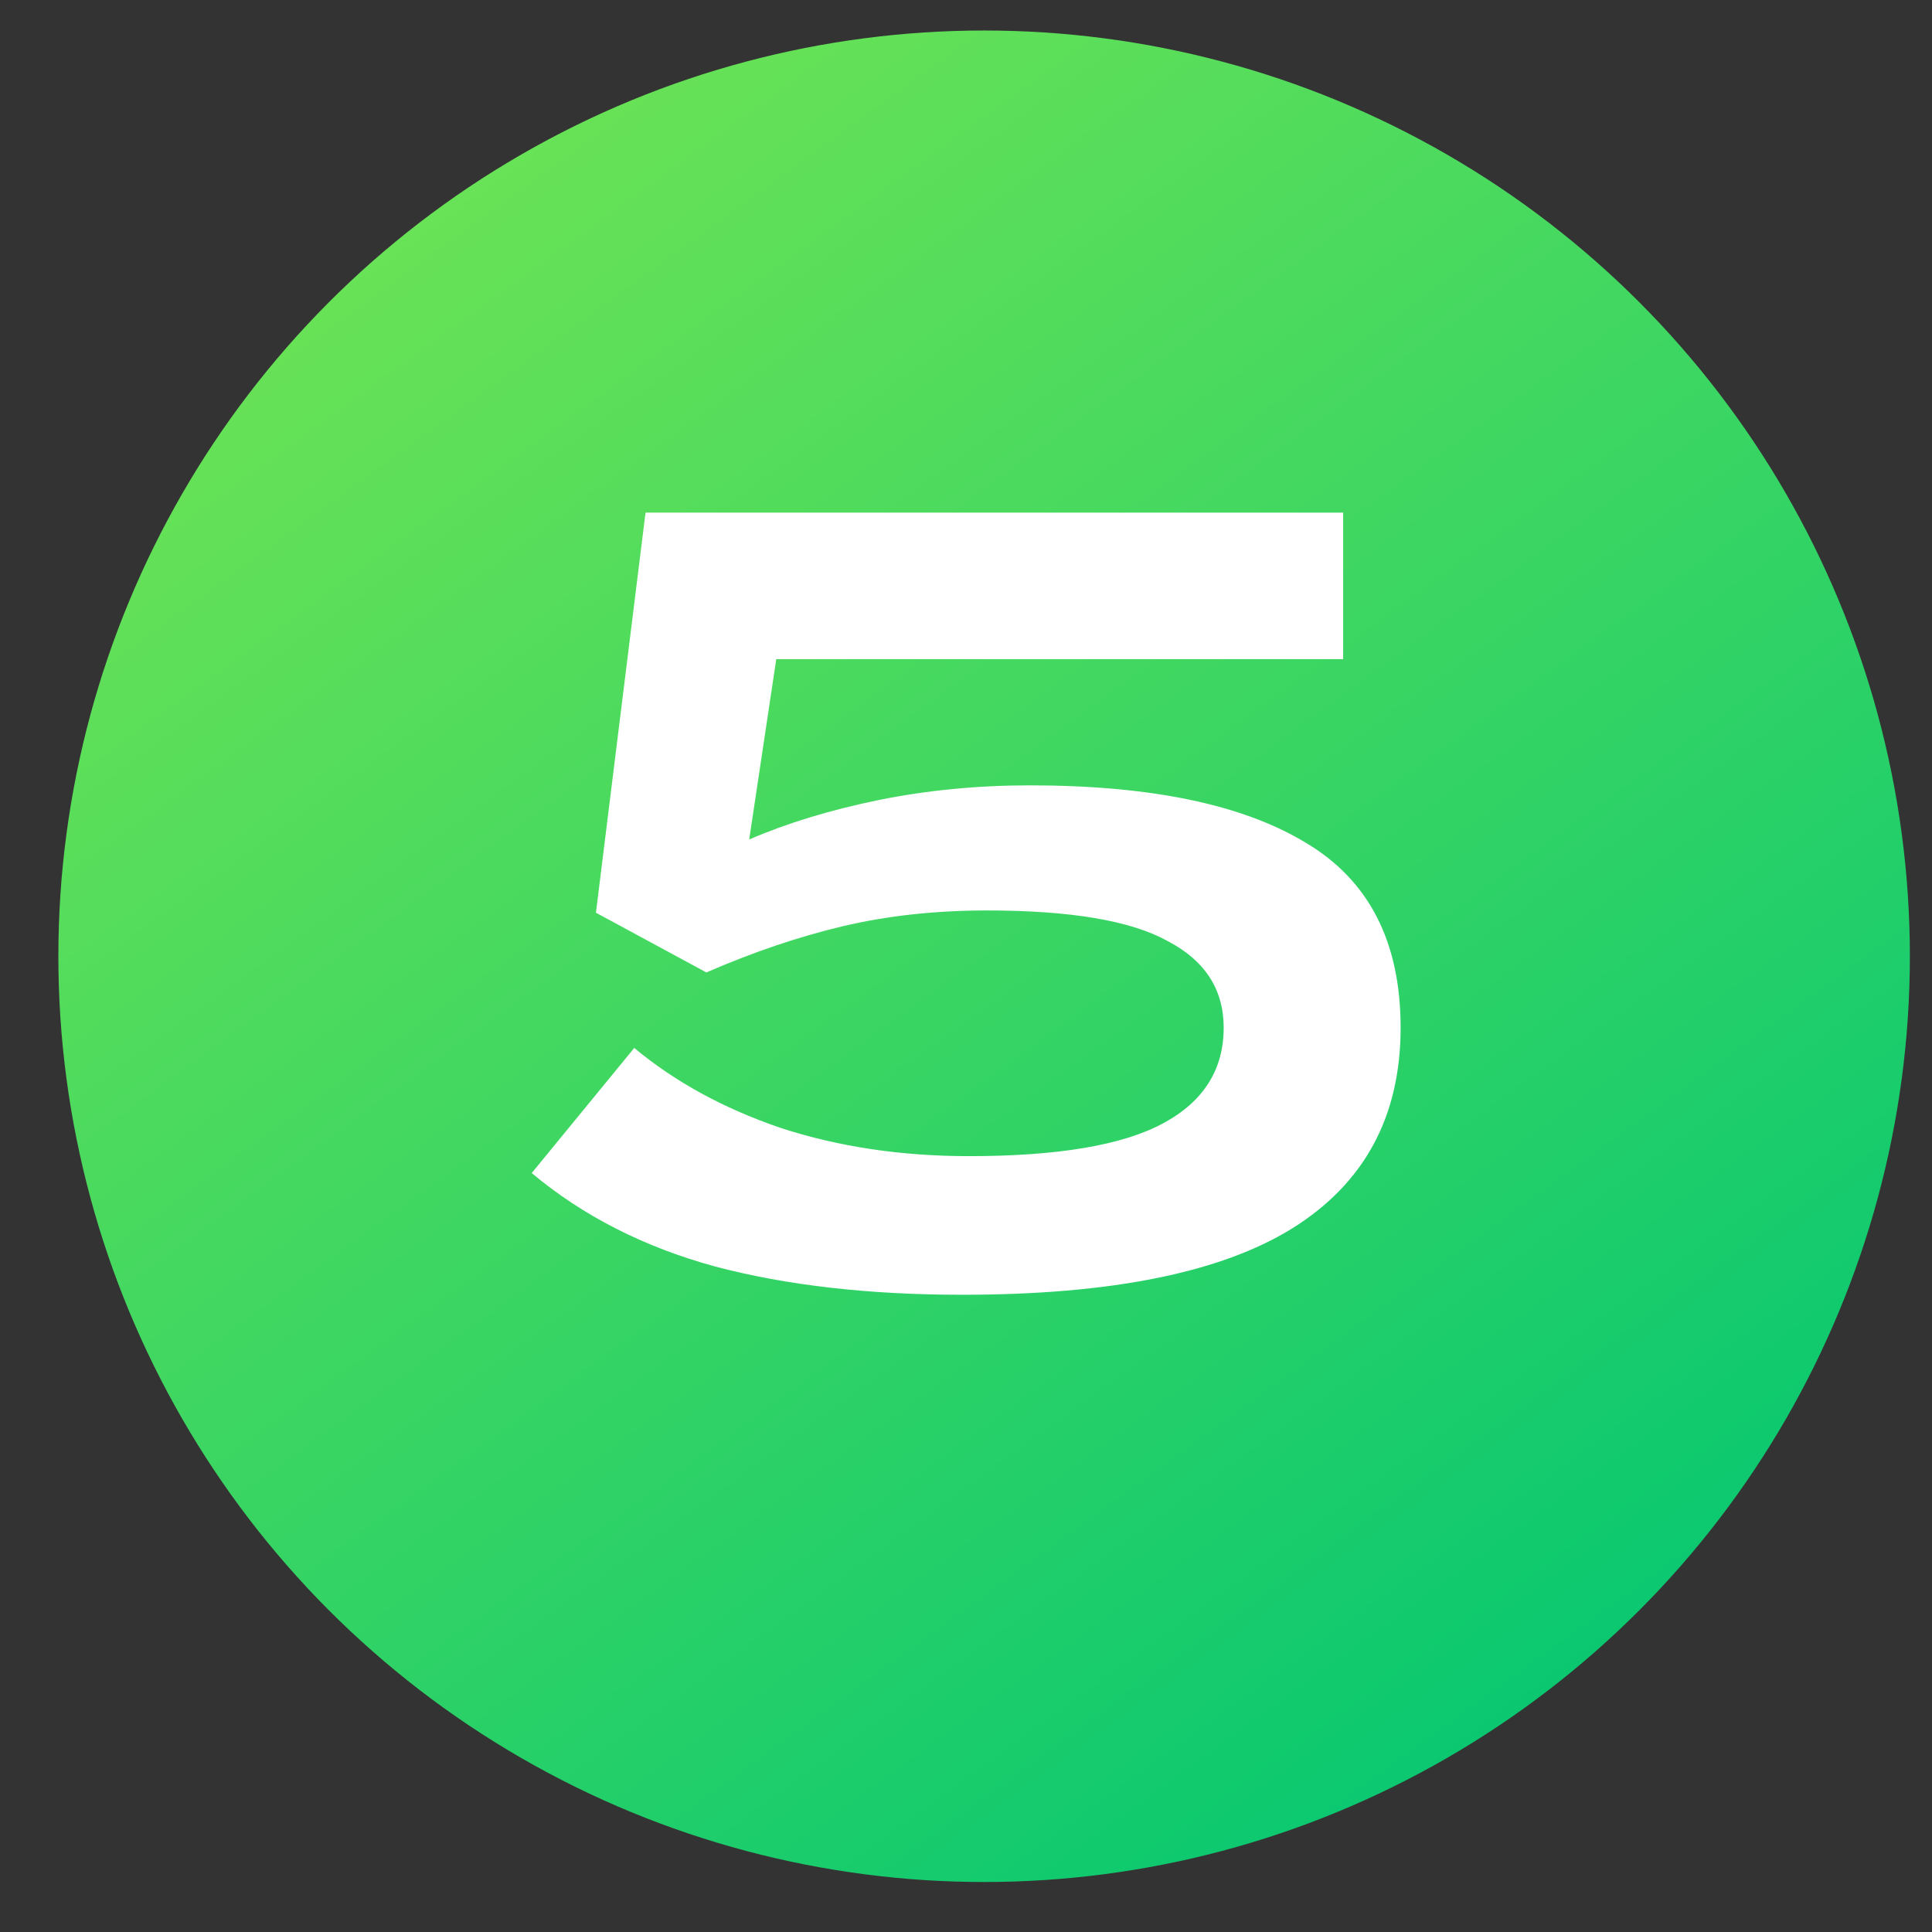
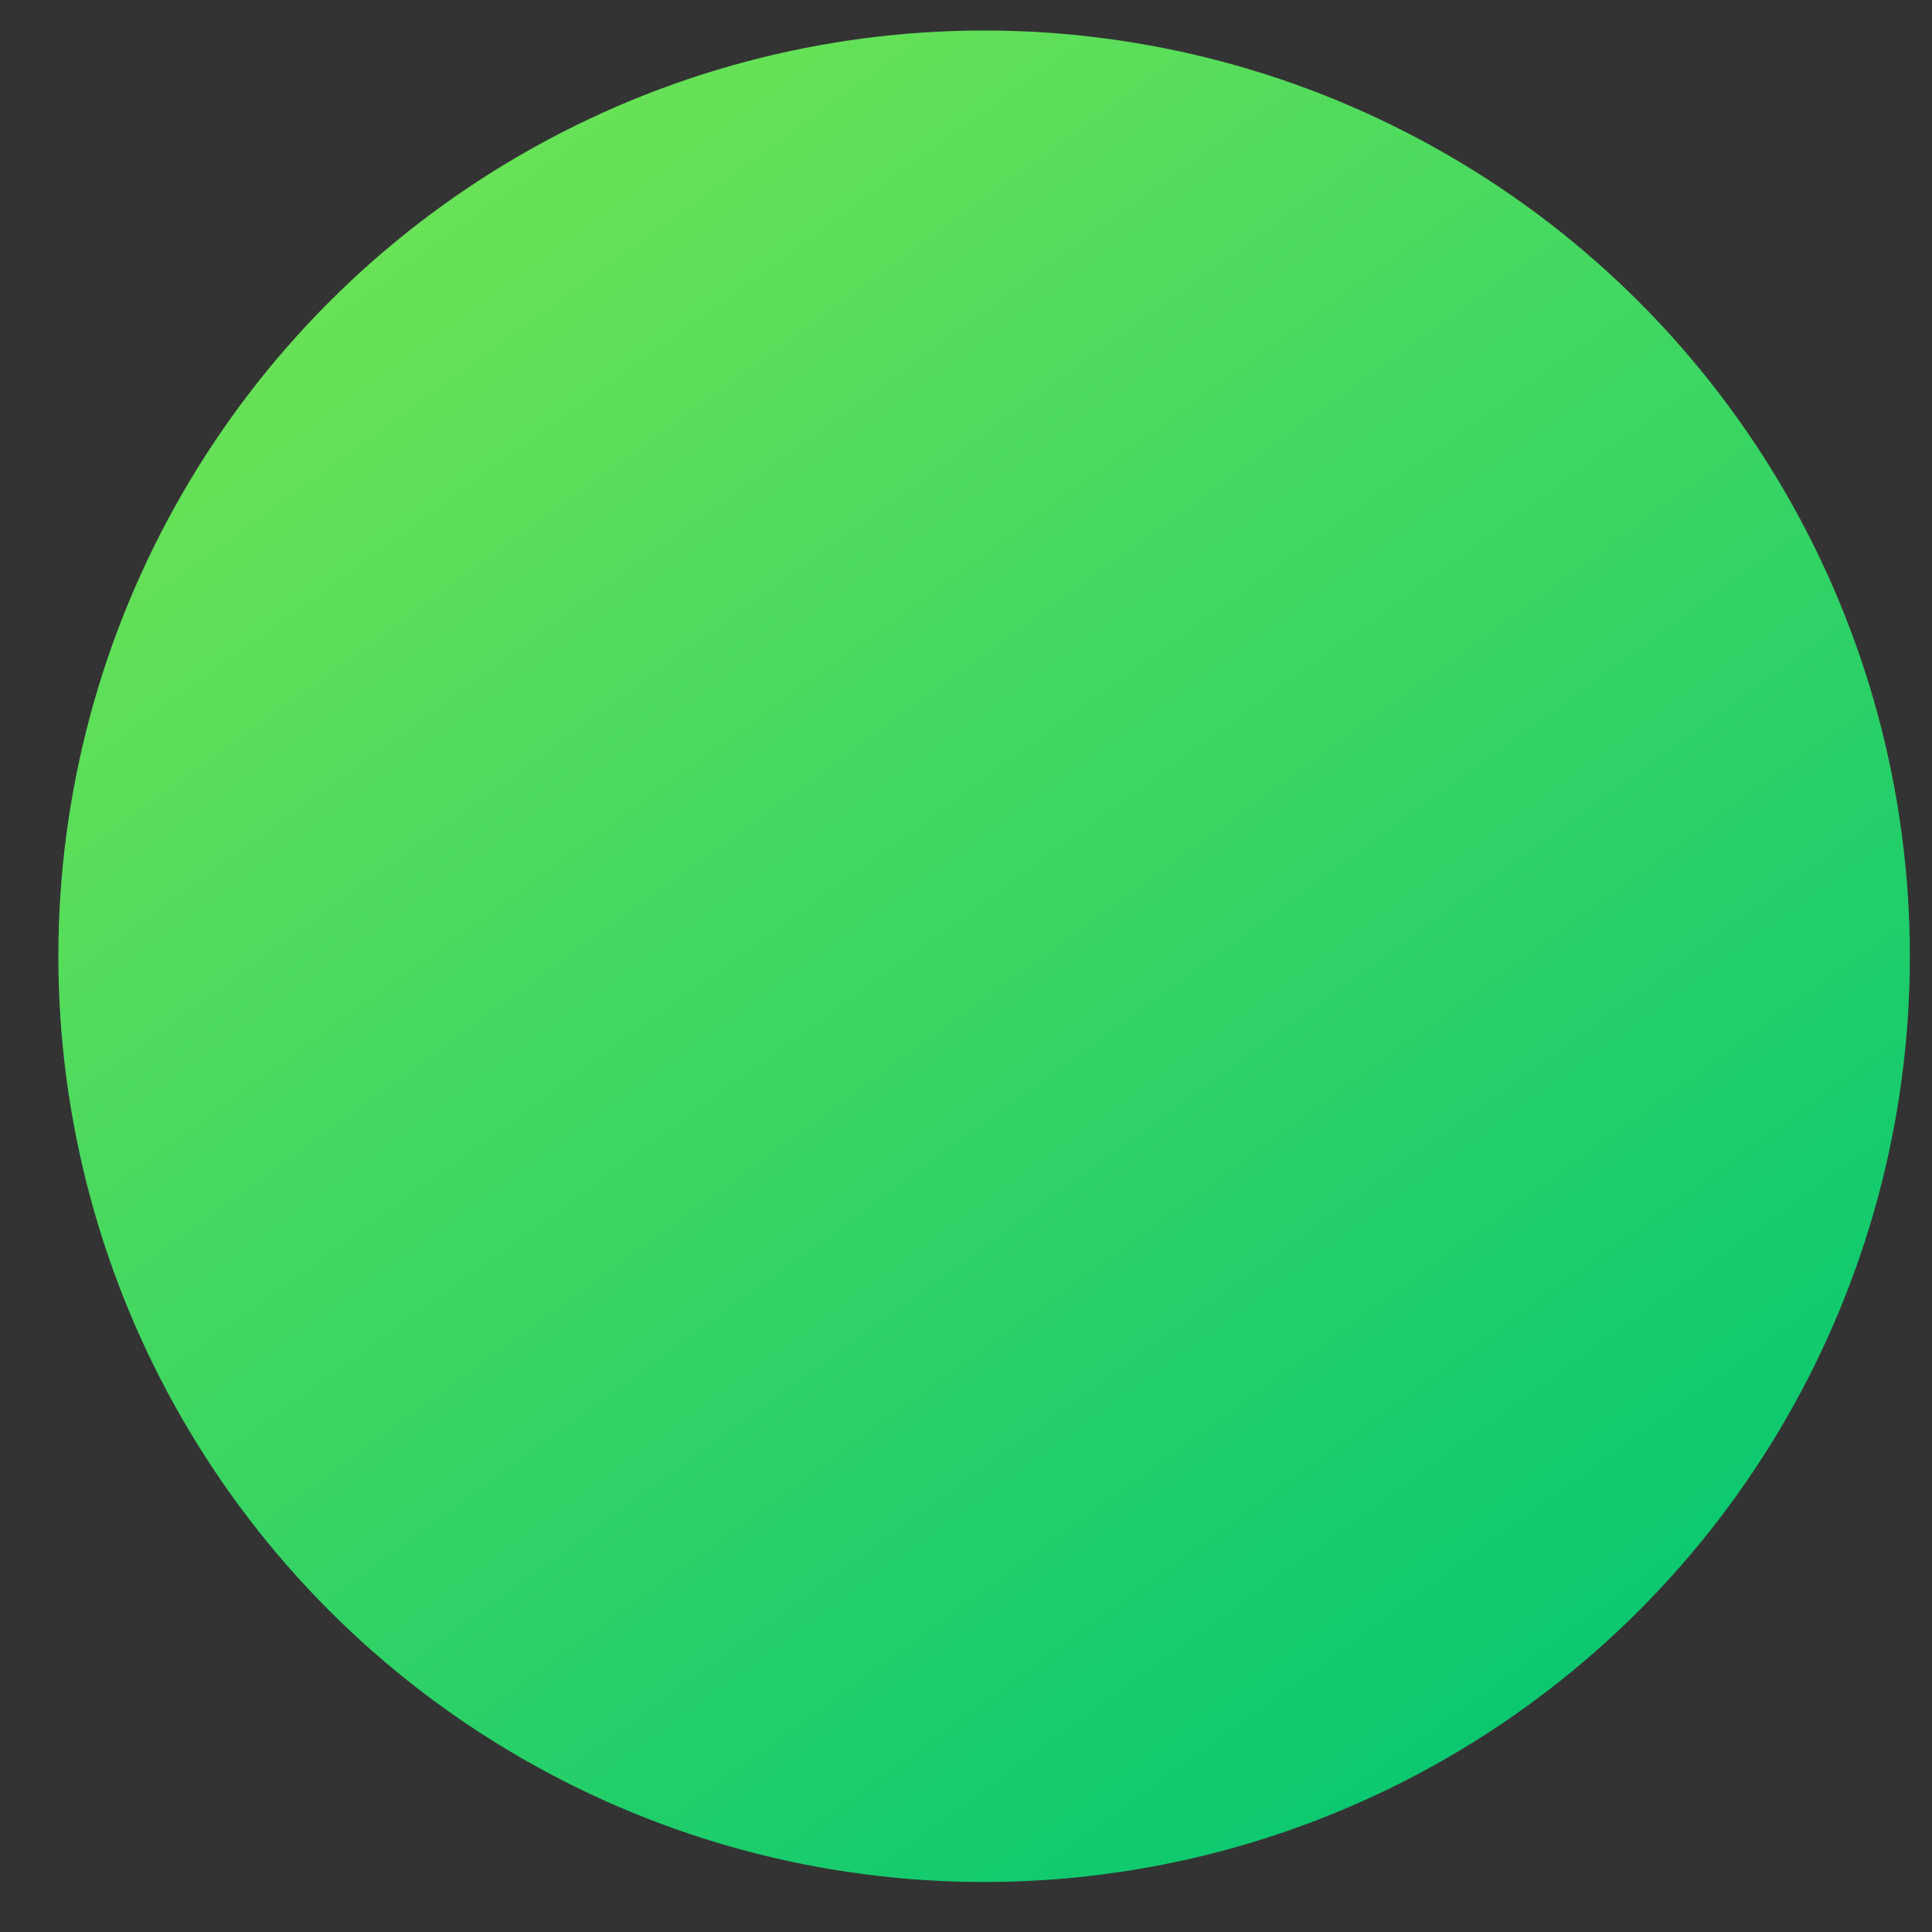
<svg xmlns="http://www.w3.org/2000/svg" width="24" height="24" viewBox="0 0 24 24" fill="none">
  <rect x="0" y="0" width="24" height="24" fill="#333333" stroke="none" />
  <circle cx="12.225" cy="11.879" r="11.5" fill="url(#paint0_linear_93_502)" />
-   <path d="M11.953 16.084C10.796 16.084 9.774 15.968 8.887 15.734C8 15.492 7.24 15.104 6.605 14.572L7.879 13.018C8.383 13.438 8.99 13.77 9.699 14.012C10.418 14.246 11.197 14.362 12.037 14.362C13.139 14.362 13.941 14.227 14.445 13.956C14.949 13.686 15.201 13.289 15.201 12.766C15.201 12.29 14.968 11.931 14.501 11.688C14.044 11.436 13.297 11.31 12.261 11.31C11.617 11.31 11.02 11.376 10.469 11.506C9.918 11.637 9.354 11.828 8.775 12.08L7.403 11.338L8.019 6.368H16.685V8.188H9.643L9.307 10.428C9.783 10.223 10.32 10.06 10.917 9.938C11.514 9.817 12.14 9.756 12.793 9.756C14.296 9.756 15.439 9.994 16.223 10.47C17.007 10.937 17.399 11.702 17.399 12.766C17.399 13.868 16.951 14.698 16.055 15.258C15.168 15.809 13.801 16.084 11.953 16.084Z" fill="white" />
  <defs>
    <linearGradient id="paint0_linear_93_502" x1="3.887" y1="0.379" x2="20.563" y2="23.379" gradientUnits="userSpaceOnUse">
      <stop stop-color="#73E553" />
      <stop offset="1" stop-color="#00C573" />
    </linearGradient>
  </defs>
</svg>